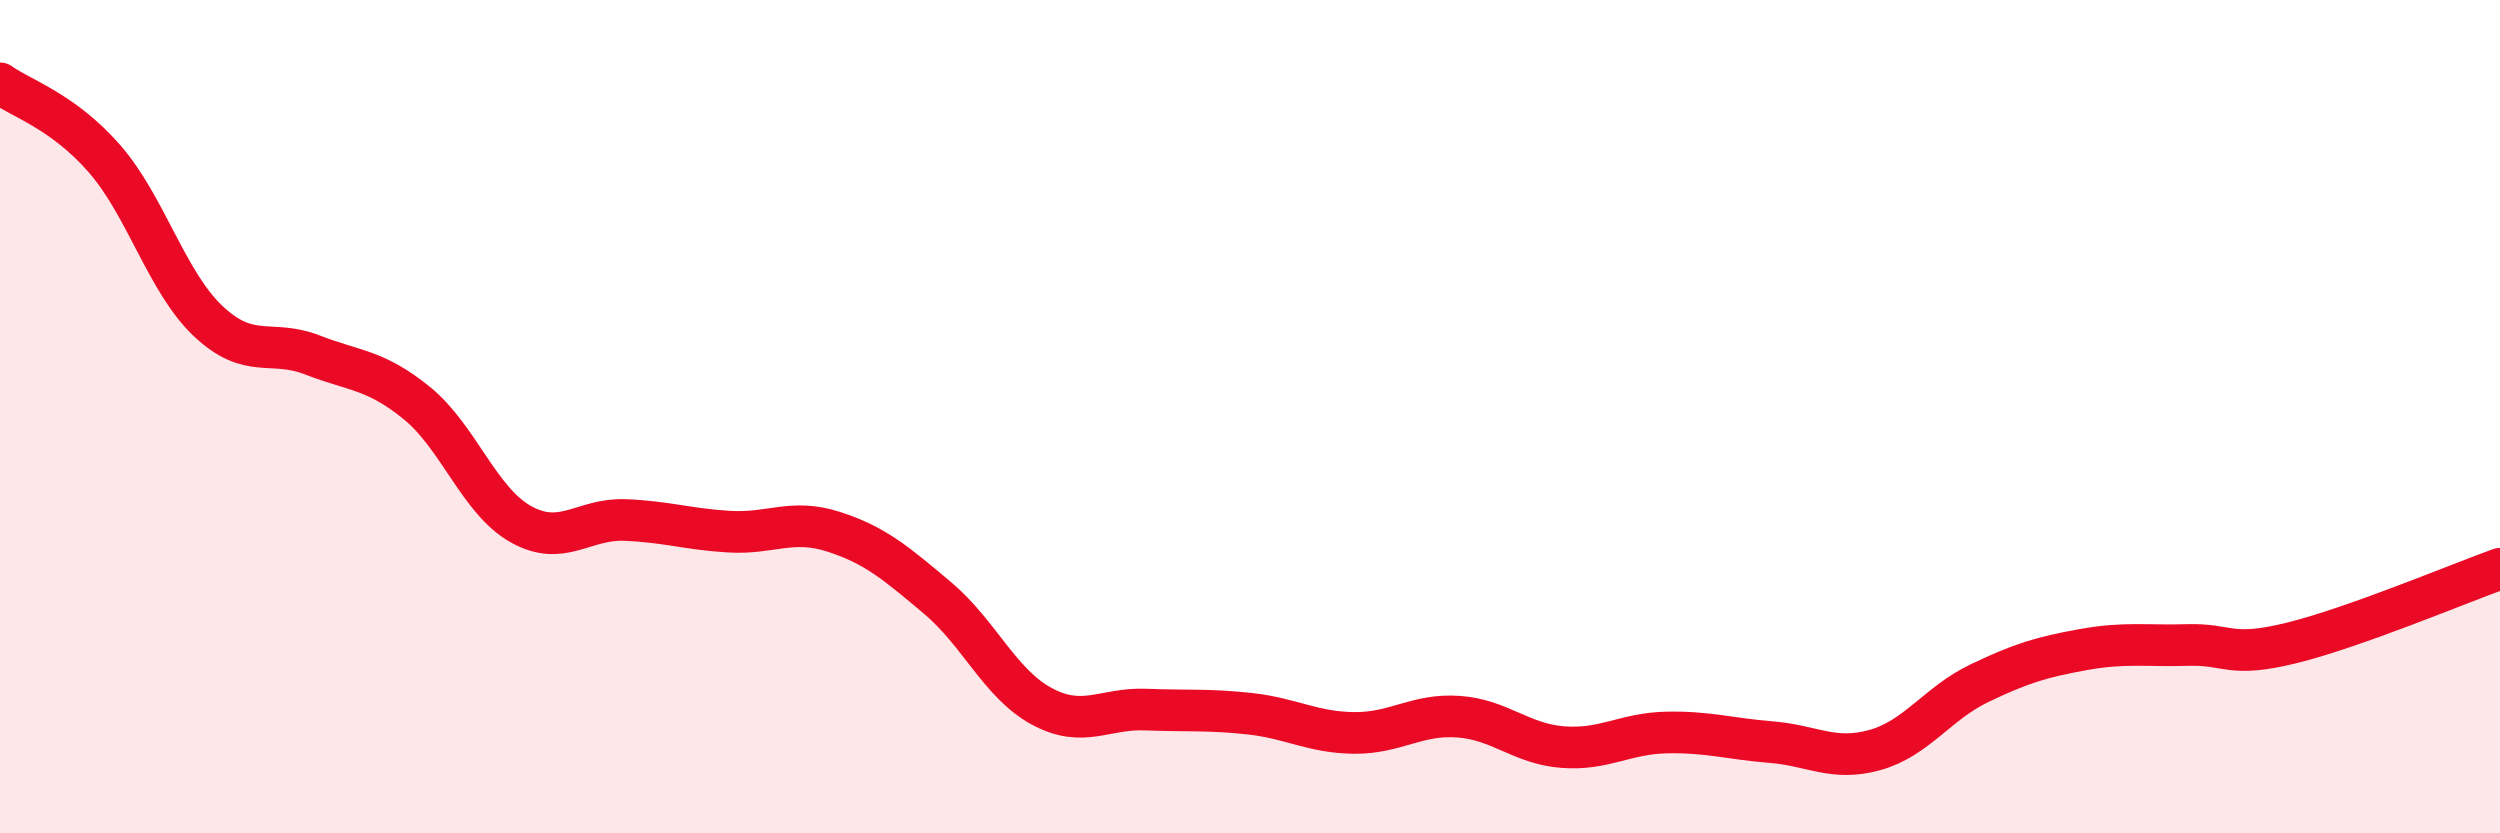
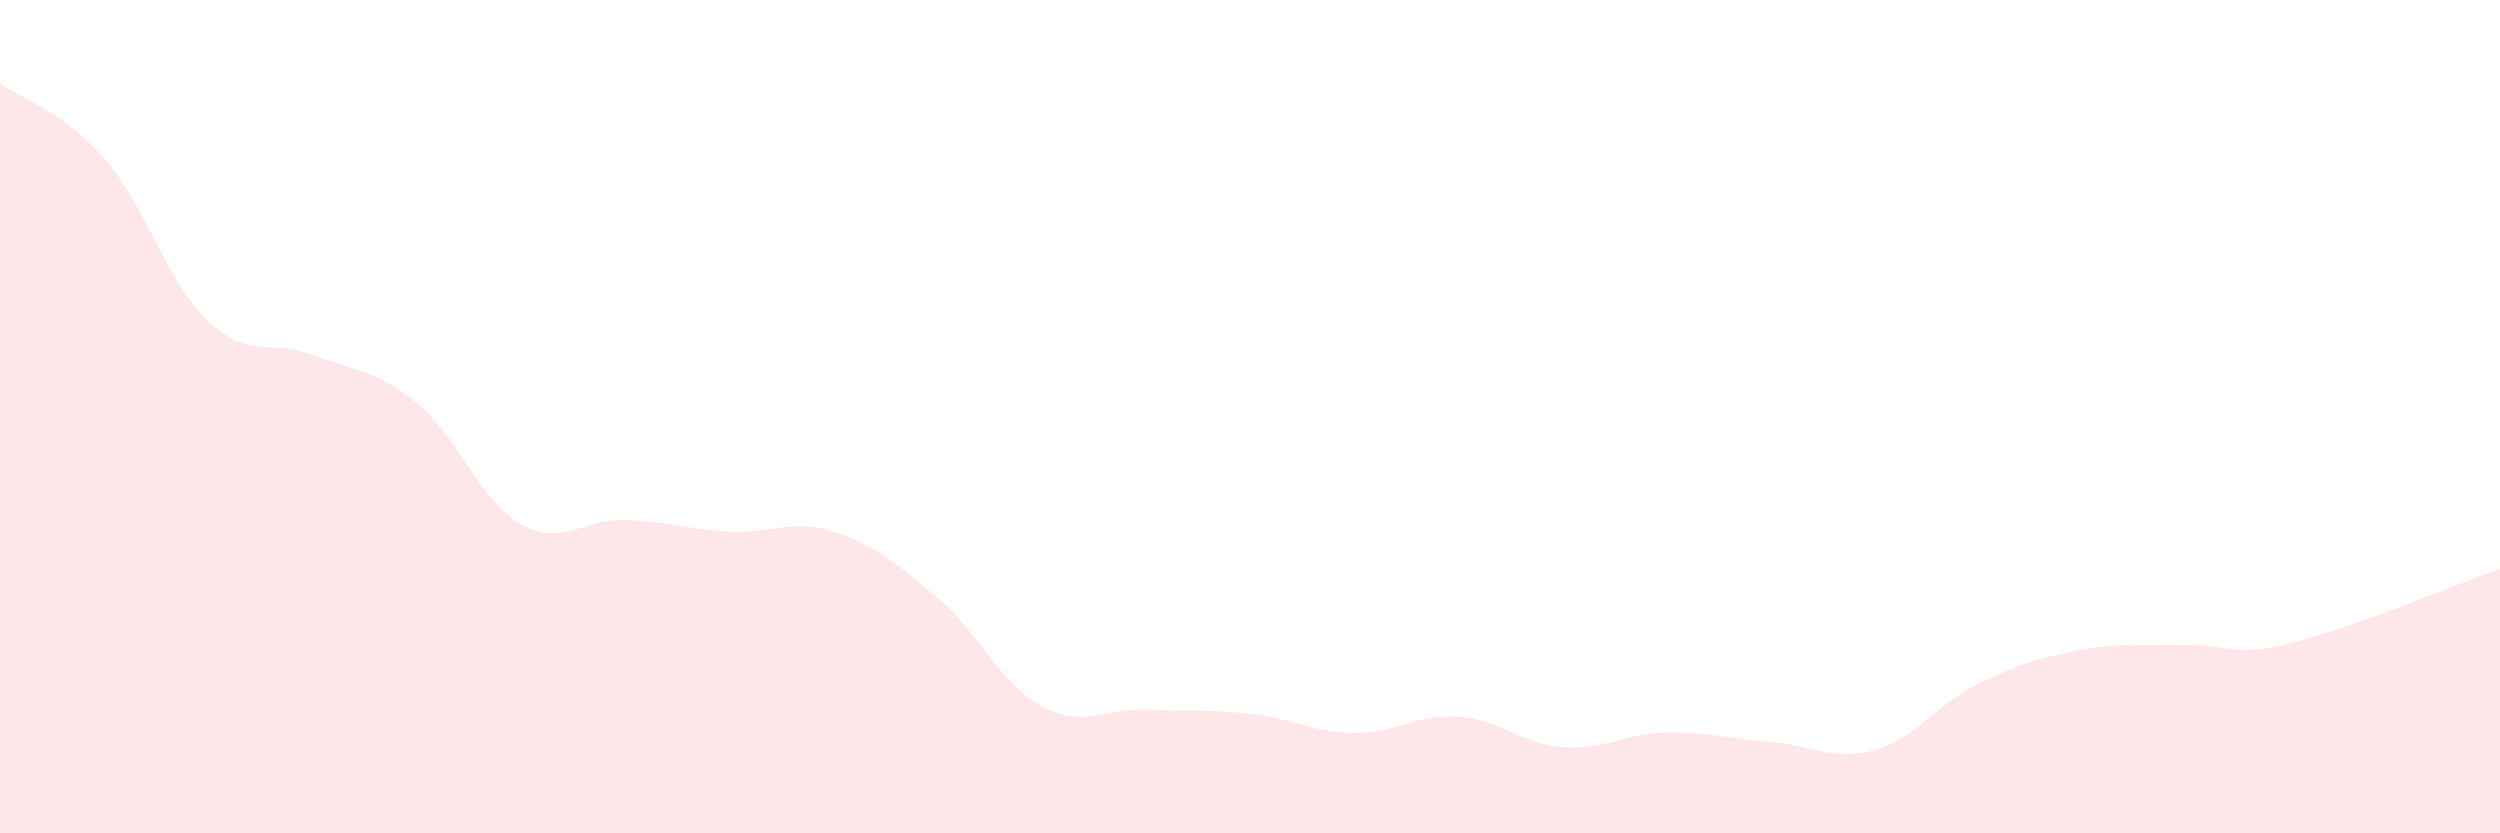
<svg xmlns="http://www.w3.org/2000/svg" width="60" height="20" viewBox="0 0 60 20">
  <path d="M 0,2 C 0.5,2.36 1.5,2.66 2.5,3.8 C 3.5,4.94 4,6.77 5,7.71 C 6,8.65 6.5,8.13 7.5,8.52 C 8.5,8.91 9,8.86 10,9.67 C 11,10.48 11.5,12.02 12.5,12.58 C 13.5,13.14 14,12.44 15,12.48 C 16,12.52 16.5,12.7 17.5,12.76 C 18.5,12.82 19,12.44 20,12.76 C 21,13.08 21.5,13.51 22.5,14.35 C 23.5,15.19 24,16.41 25,16.95 C 26,17.49 26.5,16.99 27.5,17.03 C 28.5,17.07 29,17.02 30,17.13 C 31,17.24 31.5,17.58 32.5,17.59 C 33.5,17.6 34,17.13 35,17.2 C 36,17.27 36.5,17.85 37.5,17.93 C 38.5,18.01 39,17.6 40,17.58 C 41,17.56 41.5,17.73 42.5,17.81 C 43.5,17.89 44,18.28 45,18 C 46,17.72 46.5,16.88 47.5,16.4 C 48.5,15.92 49,15.77 50,15.59 C 51,15.41 51.5,15.51 52.5,15.48 C 53.5,15.45 53.5,15.8 55,15.43 C 56.5,15.06 59,14.01 60,13.65L60 20L0 20Z" fill="#EB0A25" opacity="0.1" stroke-linecap="round" stroke-linejoin="round" />
-   <path d="M 0,2 C 0.5,2.36 1.5,2.66 2.5,3.8 C 3.5,4.94 4,6.77 5,7.71 C 6,8.65 6.5,8.13 7.5,8.52 C 8.5,8.91 9,8.86 10,9.67 C 11,10.48 11.5,12.02 12.5,12.58 C 13.5,13.14 14,12.44 15,12.48 C 16,12.52 16.5,12.7 17.5,12.76 C 18.5,12.82 19,12.44 20,12.76 C 21,13.08 21.5,13.51 22.5,14.35 C 23.5,15.19 24,16.41 25,16.95 C 26,17.49 26.5,16.99 27.5,17.03 C 28.5,17.07 29,17.02 30,17.13 C 31,17.24 31.5,17.58 32.5,17.59 C 33.5,17.6 34,17.13 35,17.2 C 36,17.27 36.5,17.85 37.5,17.93 C 38.5,18.01 39,17.6 40,17.58 C 41,17.56 41.5,17.73 42.5,17.81 C 43.5,17.89 44,18.28 45,18 C 46,17.72 46.5,16.88 47.5,16.4 C 48.5,15.92 49,15.77 50,15.59 C 51,15.41 51.5,15.51 52.5,15.48 C 53.5,15.45 53.5,15.8 55,15.43 C 56.5,15.06 59,14.01 60,13.65" stroke="#EB0A25" stroke-width="1" fill="none" stroke-linecap="round" stroke-linejoin="round" />
</svg>